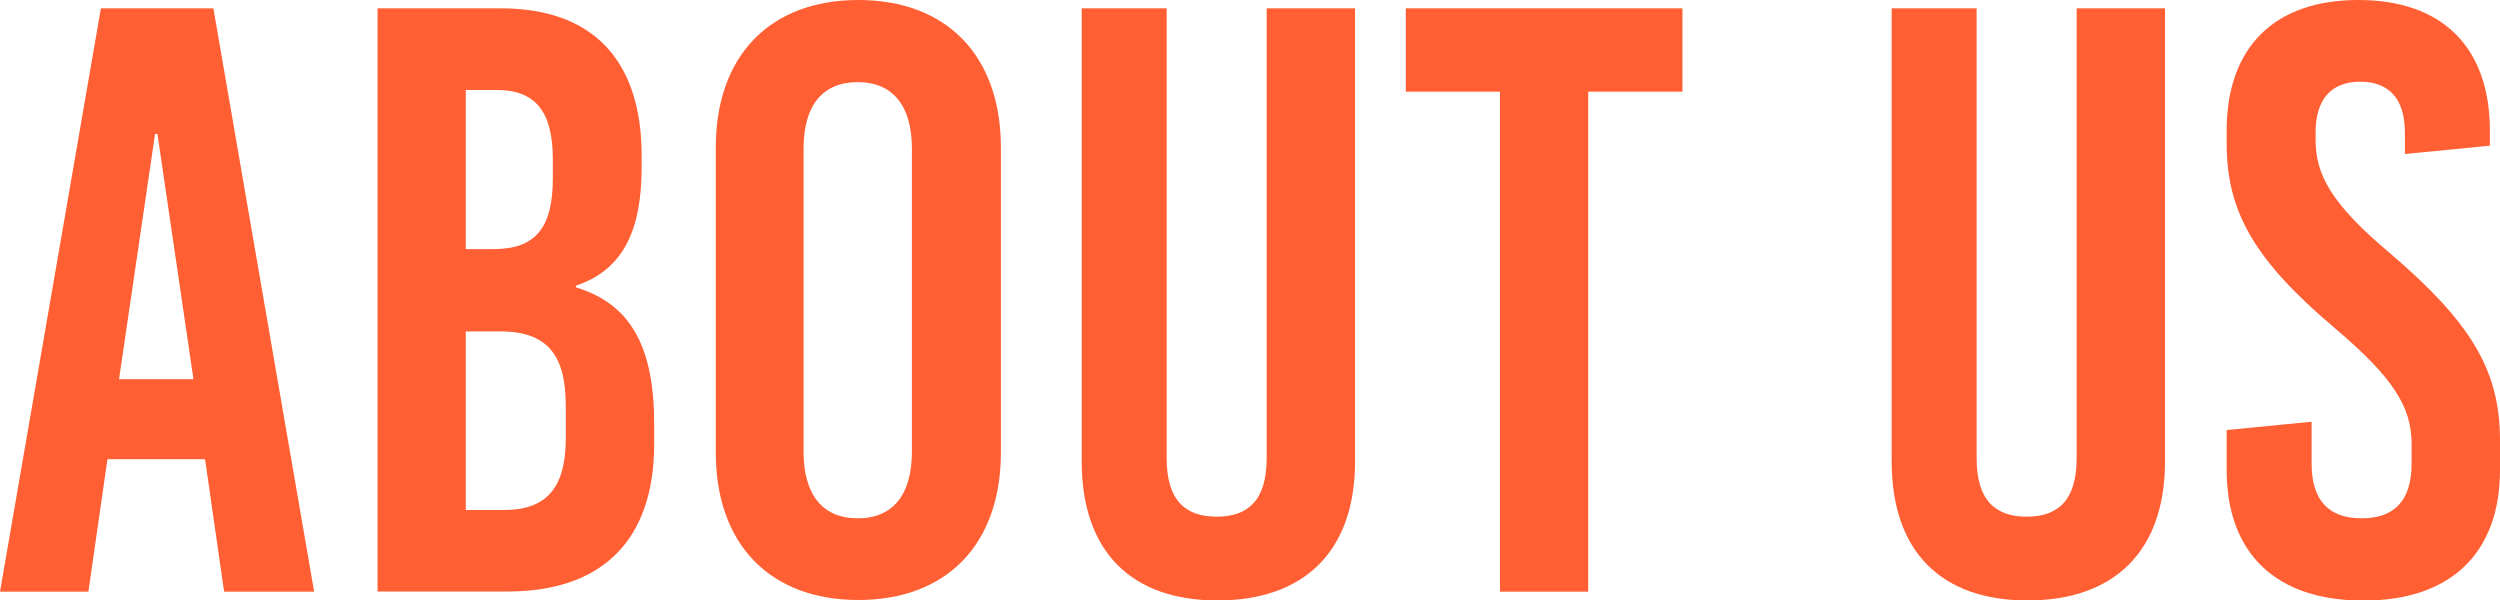
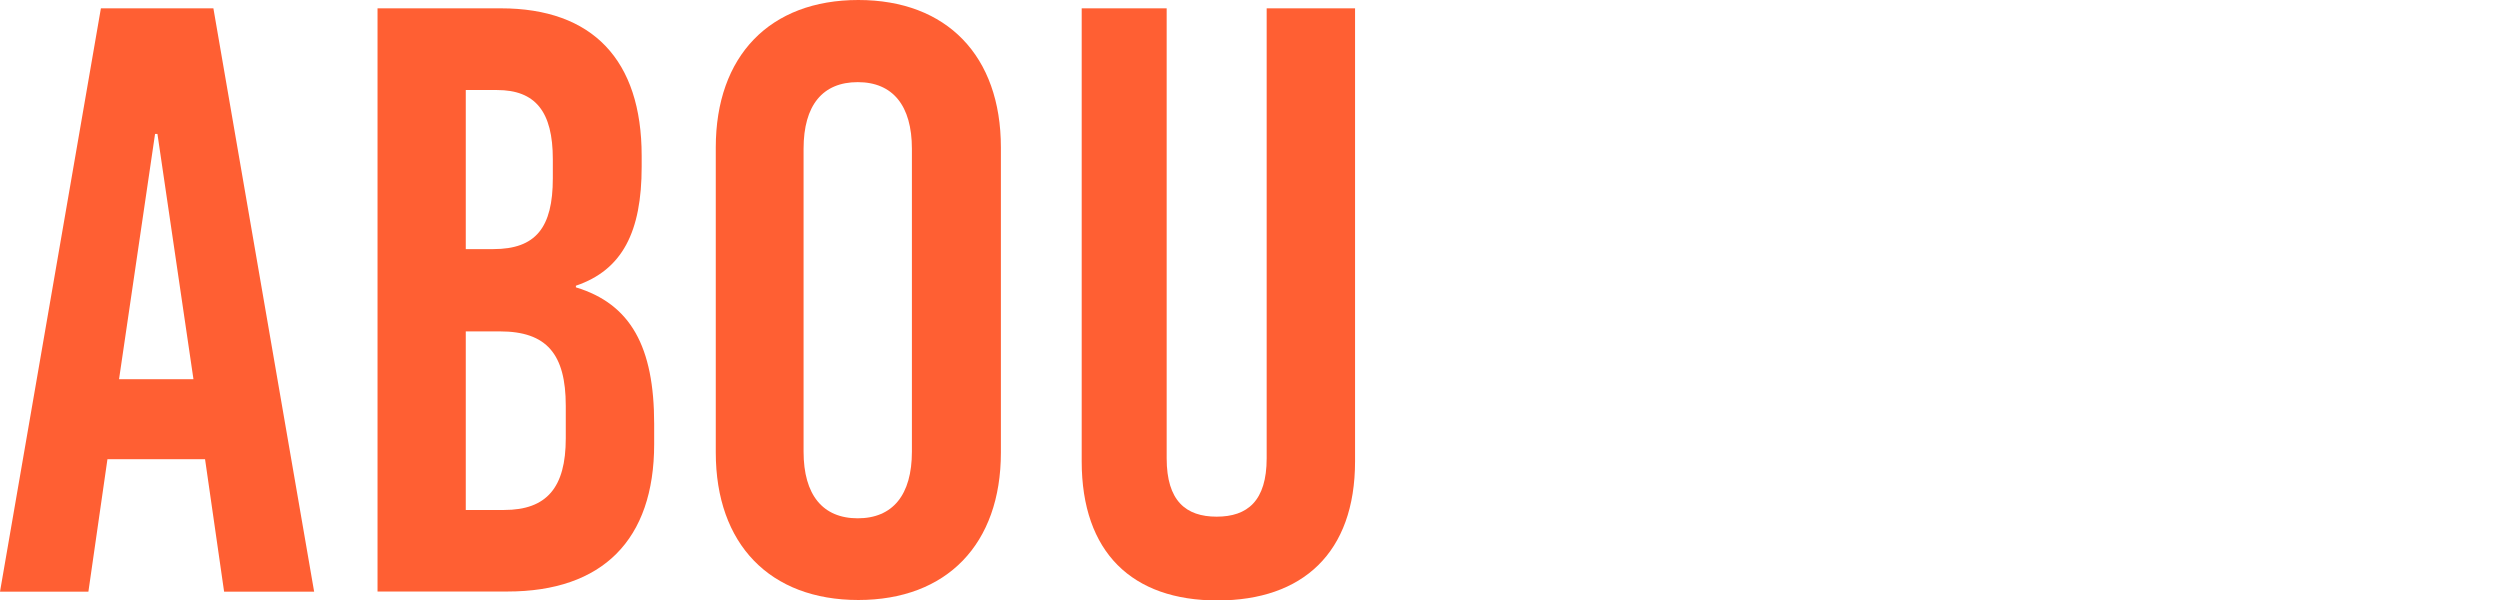
<svg xmlns="http://www.w3.org/2000/svg" viewBox="0 0 168 40.32">
  <defs>
    <style>.cls-1{fill:#ff5f33;}</style>
  </defs>
  <g id="レイヤー_2" data-name="レイヤー 2">
    <g id="レイヤー_1-2" data-name="レイヤー 1">
      <path class="cls-1" d="M15.06,39.76l-1.28-8.9H7.22l-1.28,8.9H0L6.78.56h7.56l6.77,39.2ZM8,25.48h5L10.58,9h-.16Z" />
      <path class="cls-1" d="M33.66.56c6.16,0,9.46,3.47,9.46,9.91v.73c0,4.37-1.29,6.94-4.42,8v.11c3.69,1.12,5.26,4,5.26,9.18v1.35c0,6.44-3.47,9.91-9.86,9.91H25.37V.56ZM31.3,16.74h1.85c2.86,0,4-1.45,4-4.76V10.7c0-3.2-1.17-4.65-3.75-4.65H31.3Zm0,17.53h2.58c2.86,0,4.14-1.51,4.14-4.81V27.27c0-3.47-1.28-5-4.42-5H31.3Z" />
      <path class="cls-1" d="M67.26,9.91v20.5c0,6.16-3.64,9.91-9.58,9.91s-9.58-3.75-9.58-9.91V9.91C48.1,3.75,51.74,0,57.68,0S67.26,3.75,67.26,9.91ZM54,10V30.35c0,2.91,1.29,4.48,3.64,4.48s3.64-1.57,3.64-4.48V10c0-2.91-1.29-4.48-3.64-4.48S54,7.06,54,10Z" />
      <path class="cls-1" d="M91.06,31c0,6.16-3.53,9.35-9.25,9.35S72.69,37.13,72.69,31V.56H78.4V30.8c0,2.86,1.29,3.92,3.36,3.92s3.36-1.06,3.36-3.92V.56h5.94Z" />
-       <path class="cls-1" d="M106.73,6.16v33.6H100.8V6.16H94.47V.56h18.59v5.6Z" />
-       <path class="cls-1" d="M145.49,31c0,6.16-3.53,9.35-9.24,9.35s-9.13-3.19-9.13-9.35V.56h5.71V30.8c0,2.86,1.29,3.92,3.36,3.92s3.36-1.06,3.36-3.92V.56h5.94Z" />
-       <path class="cls-1" d="M167.32,8.79v1l-5.71.56V8.9c0-2.24-1.06-3.41-3-3.41s-3,1.17-3,3.41v.51c0,2.29,1,4.25,5,7.61C166,21.62,168,24.86,168,29.57v2c0,5.6-3.31,8.79-9.19,8.79s-9.18-3.19-9.18-8.79V28.9l5.71-.56v2.8q0,3.69,3.36,3.69t3.36-3.69V29.85c0-2.47-1.18-4.43-5.15-7.79-5.43-4.59-7.28-7.84-7.28-12.43V8.79c0-5.6,3.19-8.79,8.85-8.79S167.32,3.19,167.32,8.79Z" />
    </g>
  </g>
</svg>